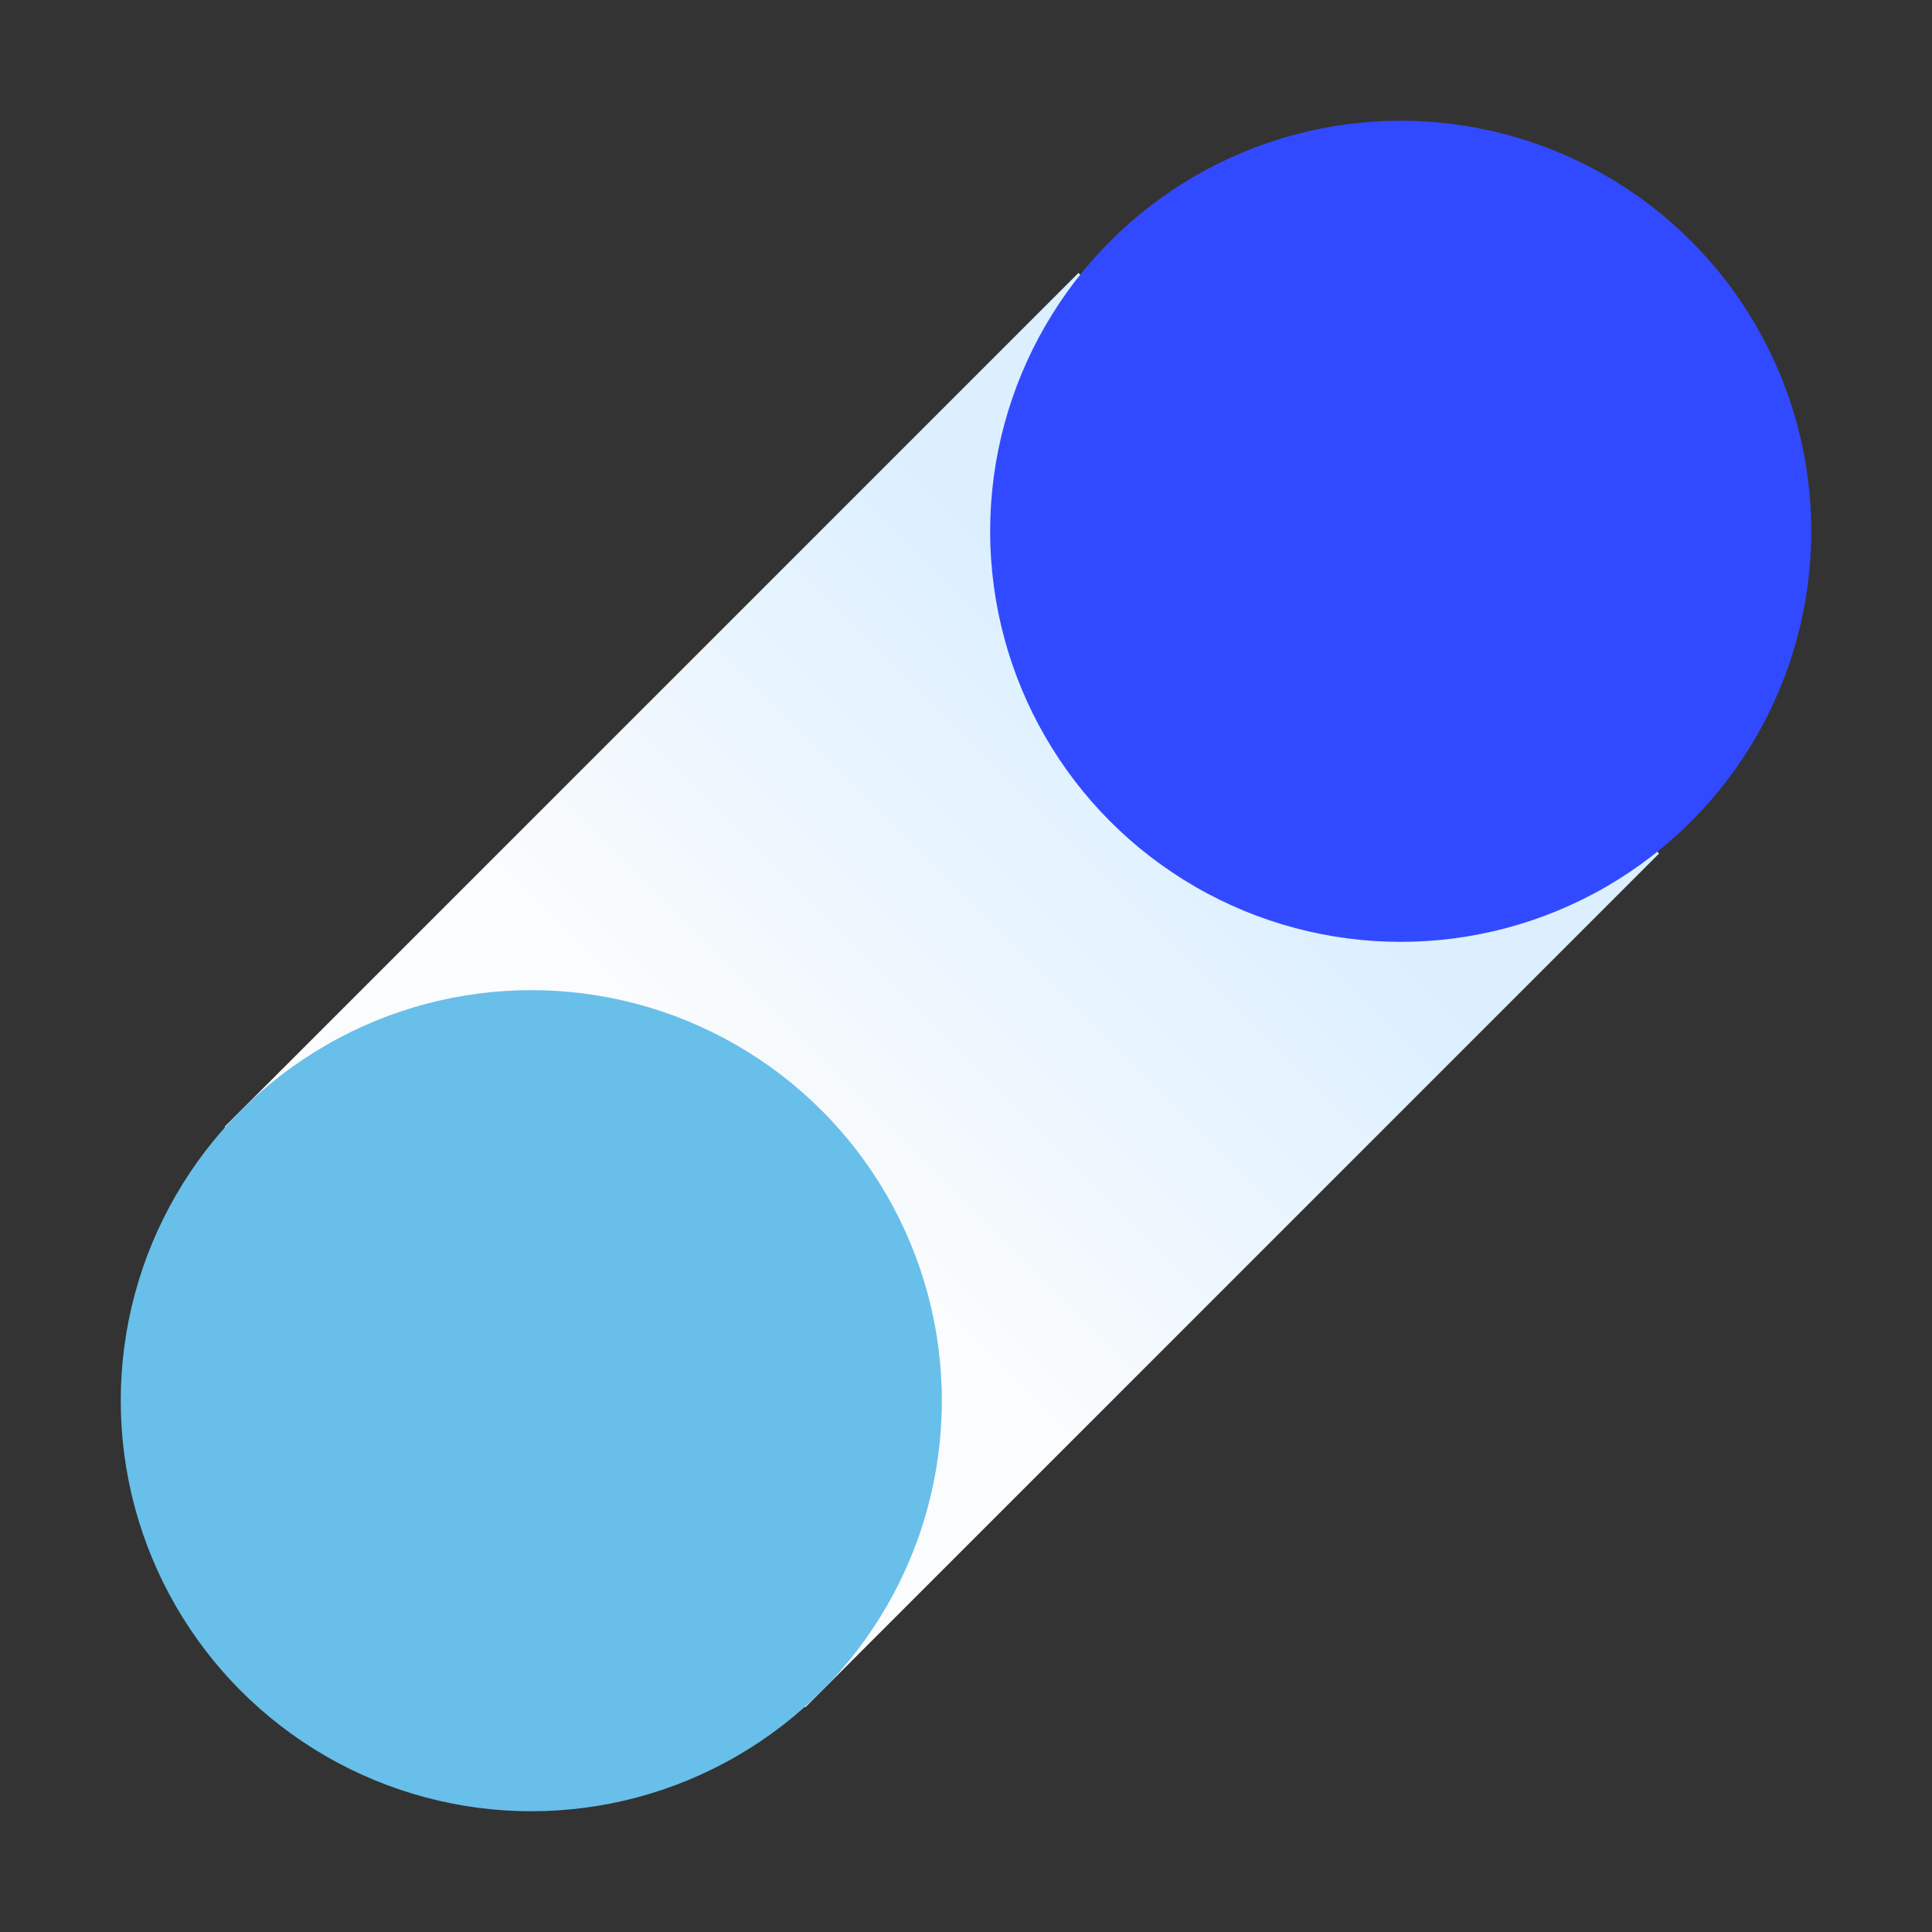
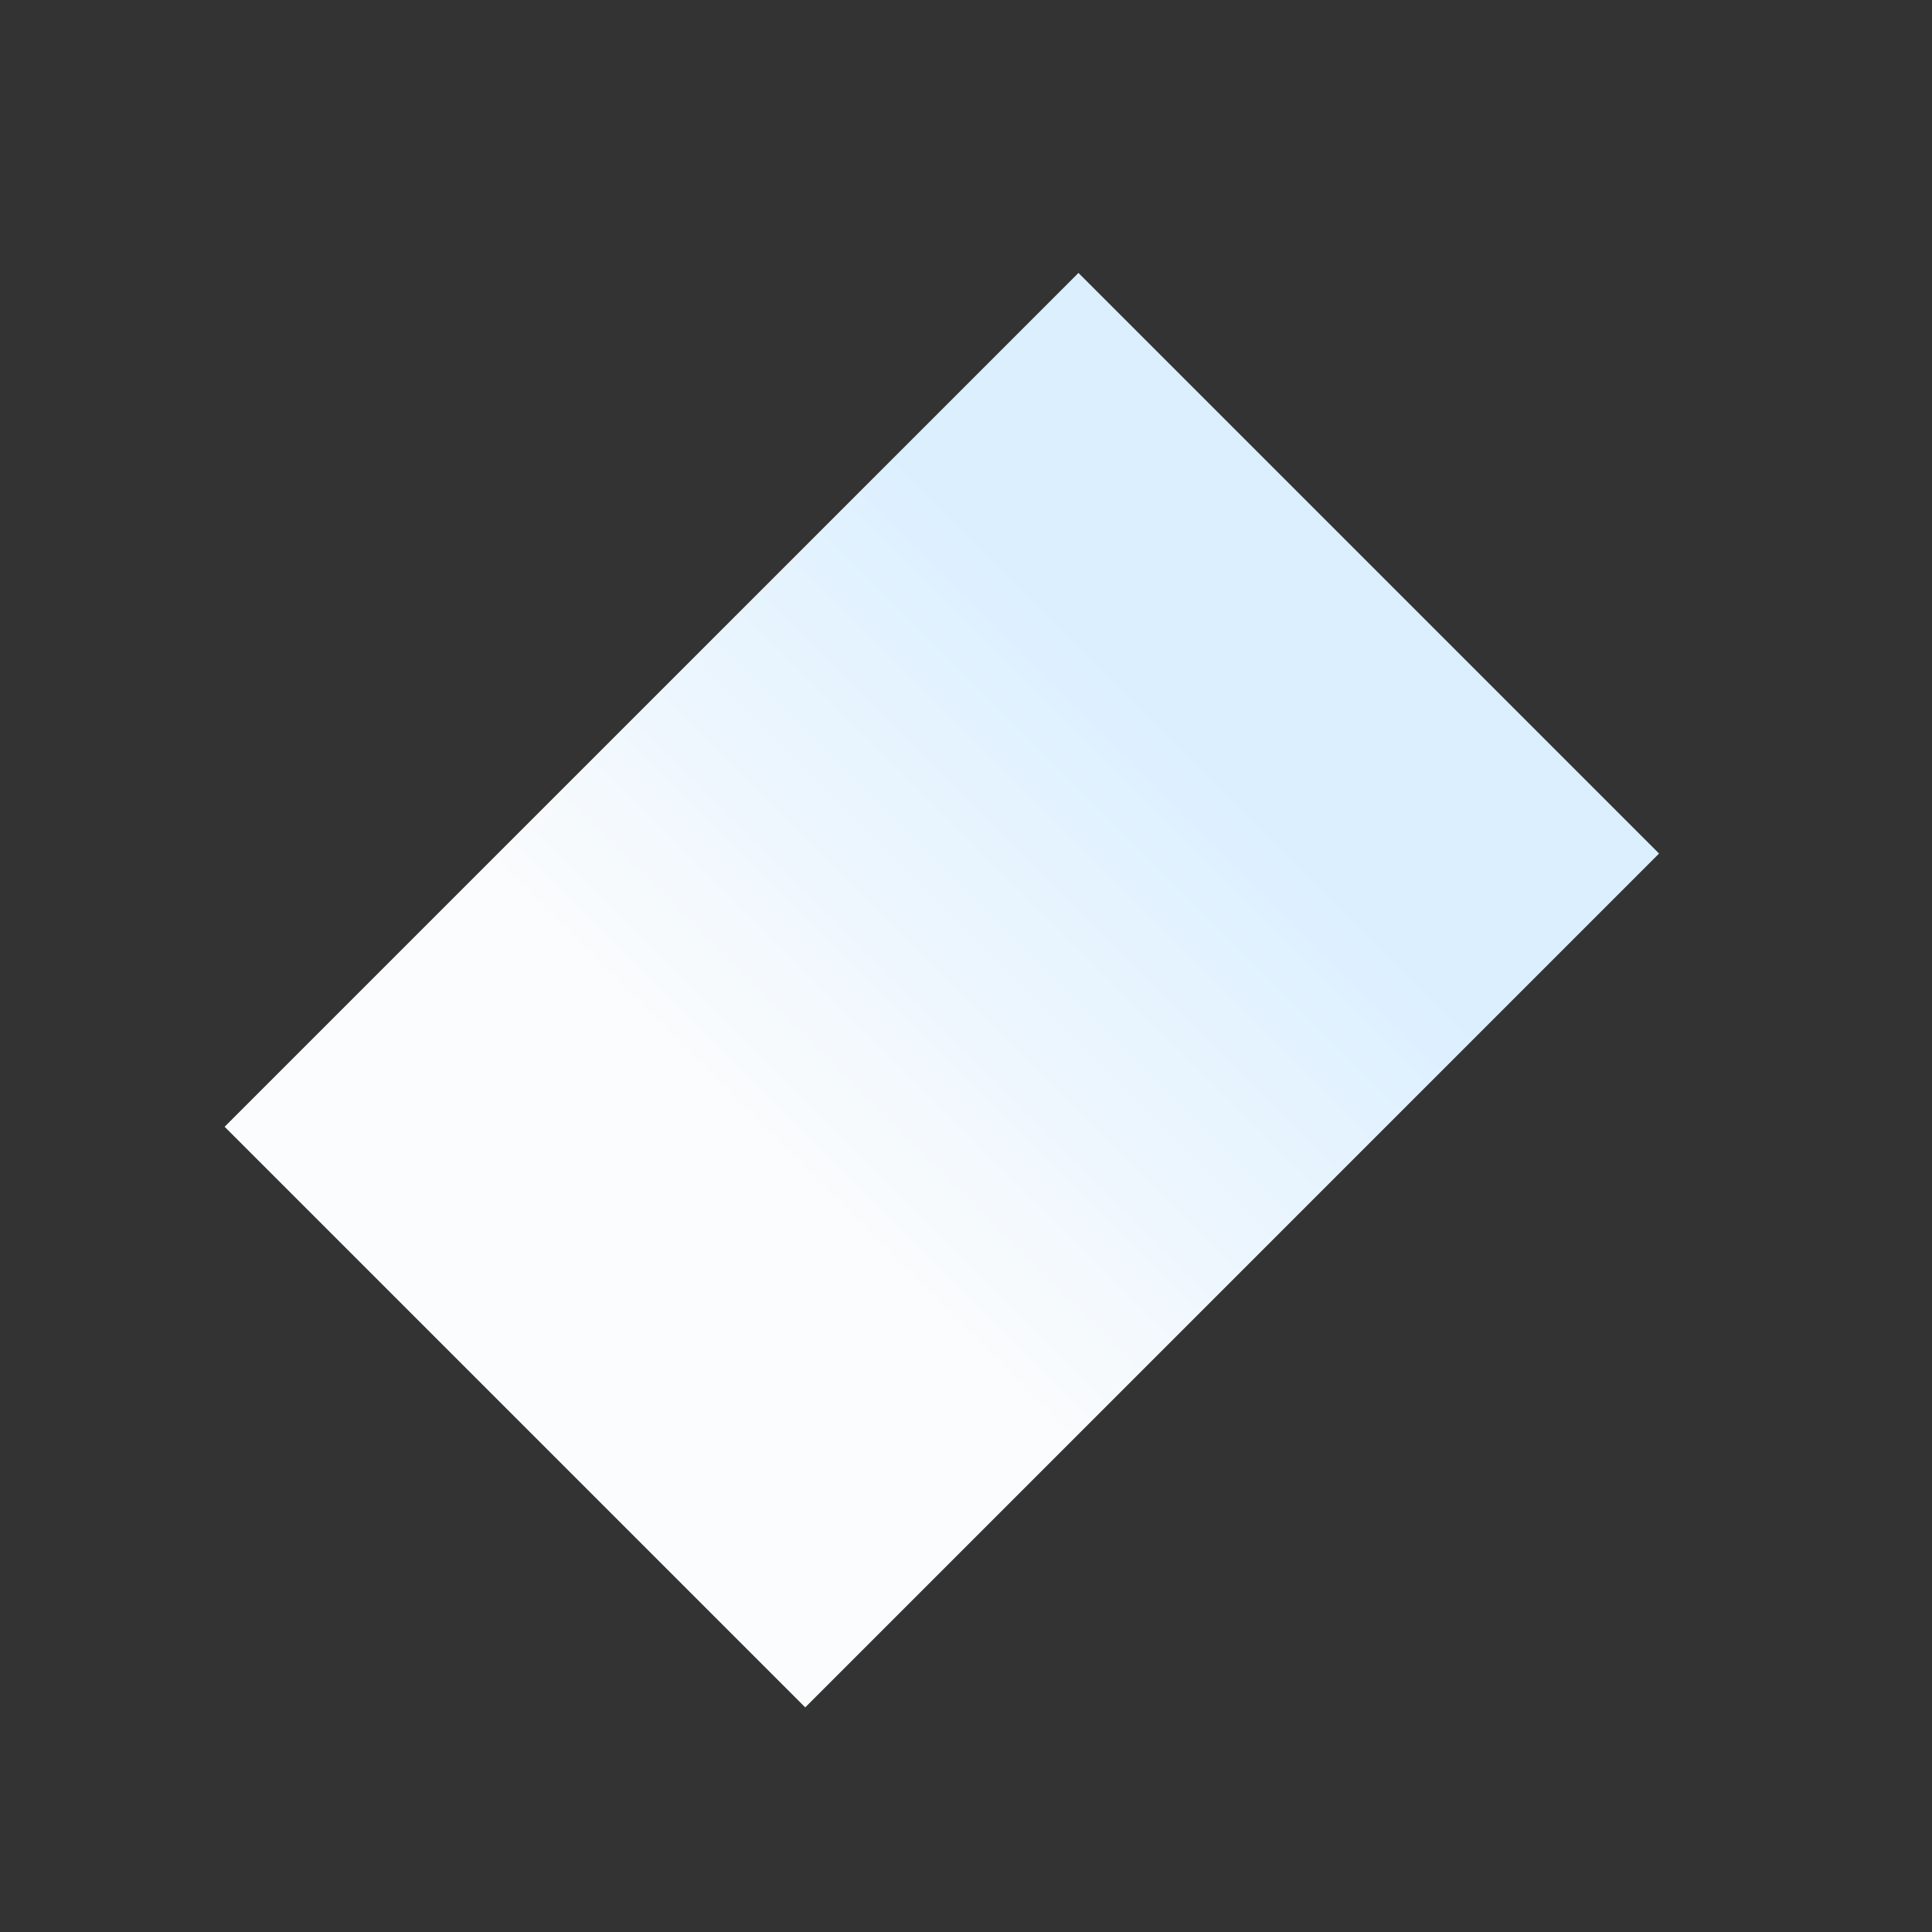
<svg xmlns="http://www.w3.org/2000/svg" width="80px" height="80px" viewBox="0 0 80 80" version="1.1">
  <rect x="0" y="0" width="80" height="80" fill="#333333" stroke="none" />
  <defs>
    <linearGradient x1="50%" y1="70.563%" x2="50%" y2="19.648%" id="linearGradient-1">
      <stop stop-color="#FBFCFD" offset="0%" />
      <stop stop-color="#DBEFFF" offset="100%" />
    </linearGradient>
  </defs>
  <g stroke="none" stroke-width="1" fill="none" fill-rule="evenodd">
    <g transform="translate(-456, -624)">
      <g id="icon_VRGuide" transform="translate(456, 624)">
        <rect fill="url(#linearGradient-1)" transform="translate(39, 41) rotate(45) translate(-39, -41) " x="22" y="16" width="34" height="50" />
-         <circle fill="#68BFE9" cx="22" cy="58" r="17" />
-         <circle fill="#324AFF" cx="58" cy="22" r="17" />
      </g>
    </g>
  </g>
</svg>